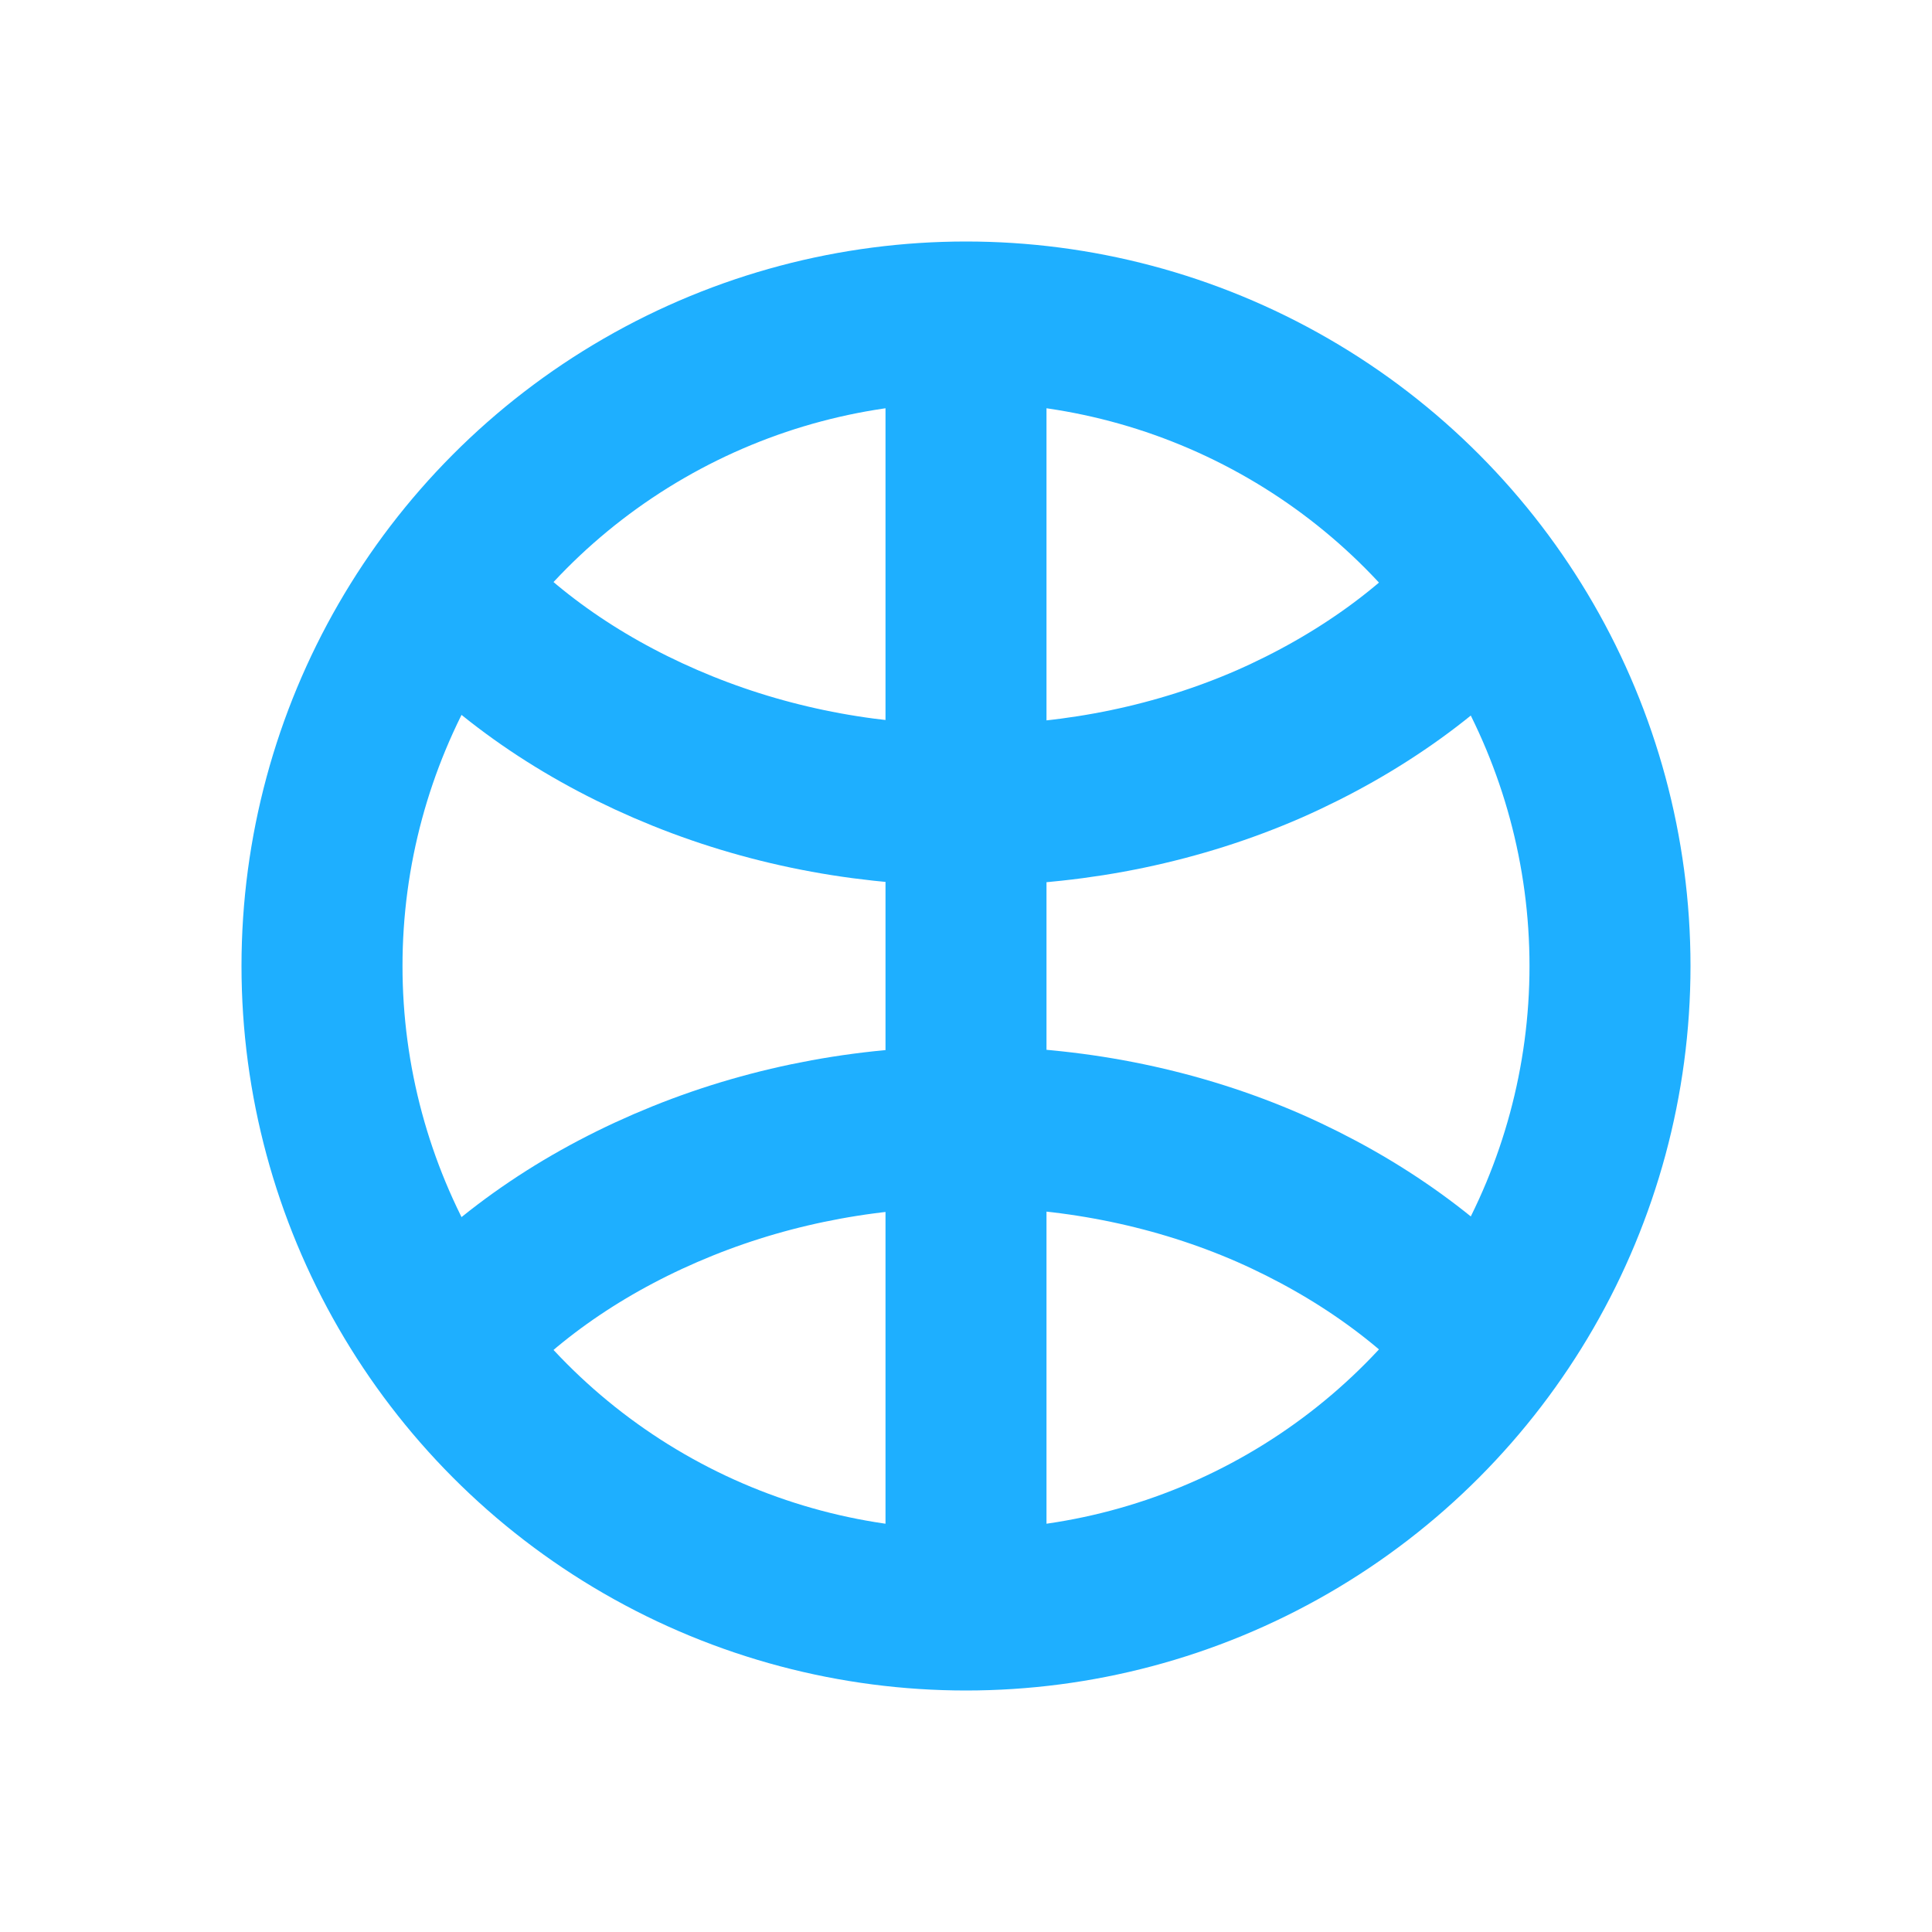
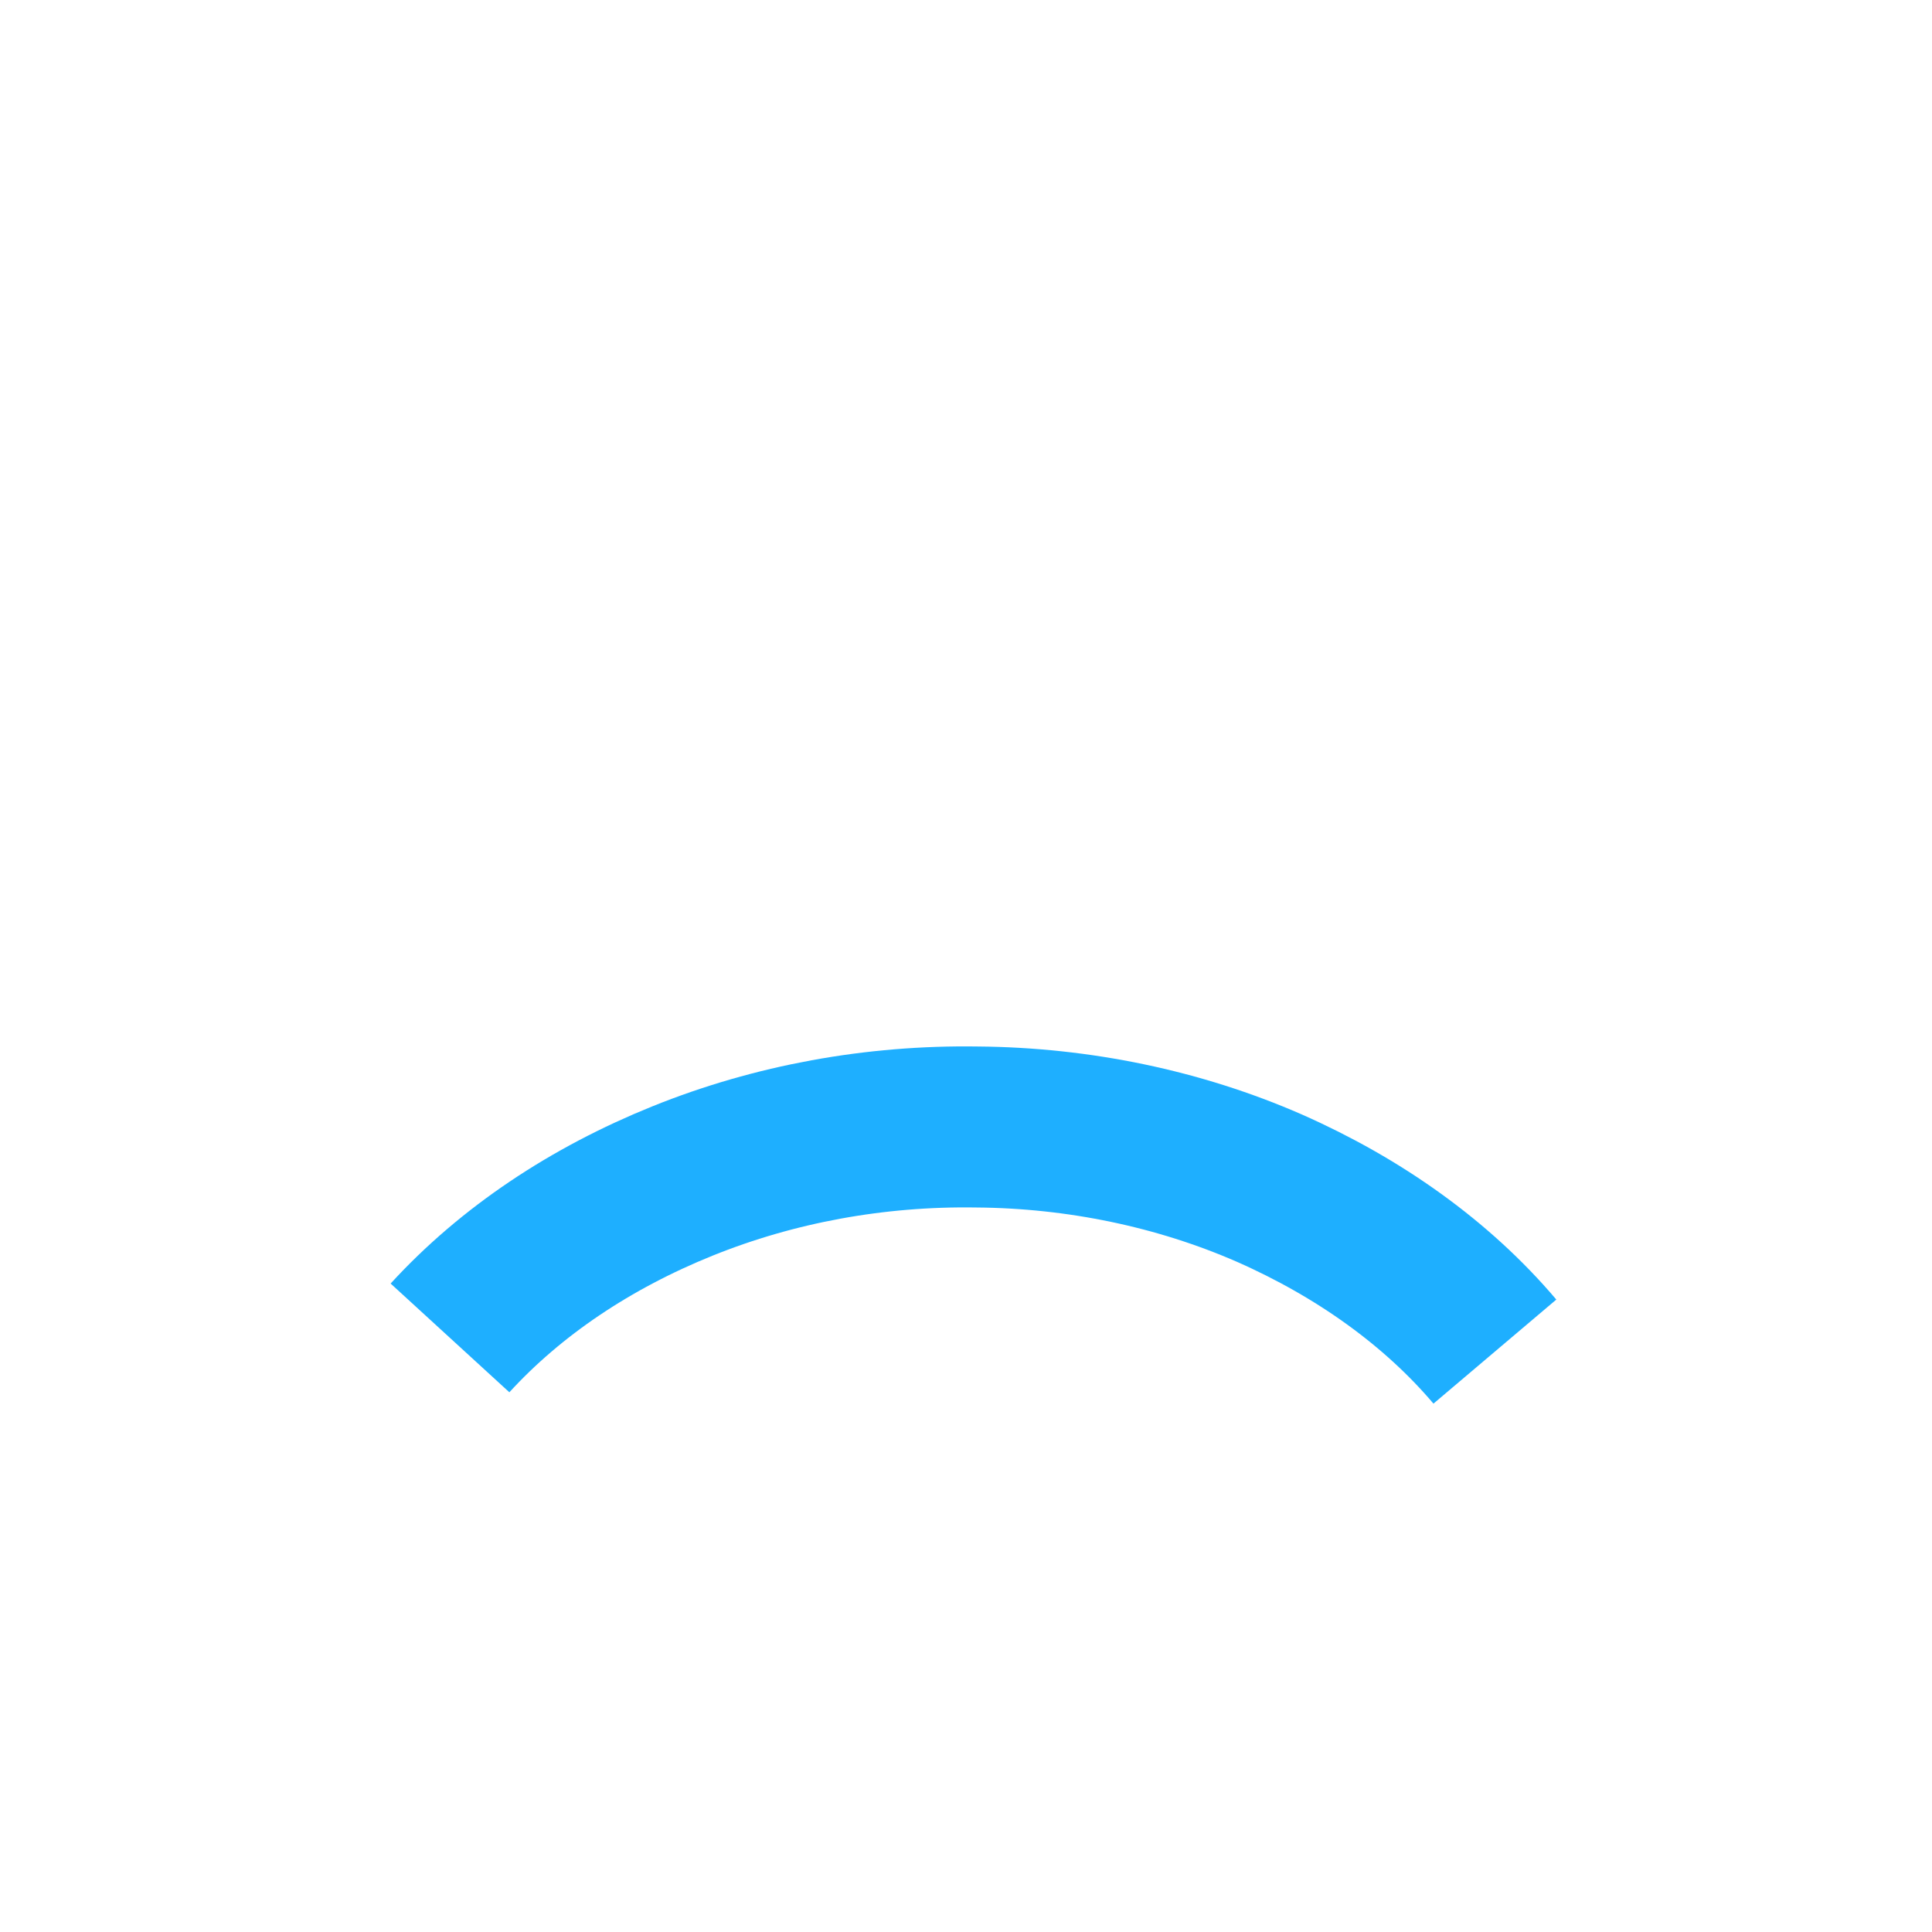
<svg xmlns="http://www.w3.org/2000/svg" id="Layer_1" version="1.1" viewBox="0 0 24 24">
-   <circle cx="12" cy="12" r="8" fill="none" stroke="#1eafff" stroke-width="2" />
-   <path d="M18.57,7.21c-.72.85-1.69,1.54-2.8,2.03-1.12.49-2.37.75-3.63.76-1.27.02-2.52-.21-3.66-.67-1.14-.46-2.13-1.12-2.89-1.95" fill="none" stroke="#1eafff" stroke-width="2" />
  <path d="M18.57,16.79c-.72-.85-1.69-1.54-2.8-2.03-1.12-.49-2.37-.75-3.63-.76-1.27-.02-2.52.21-3.66.67-1.14.46-2.13,1.12-2.89,1.95" fill="none" stroke="#1eafff" stroke-width="2" />
-   <path d="M12,4v16" fill="none" stroke="#1eafff" stroke-width="2" />
</svg>